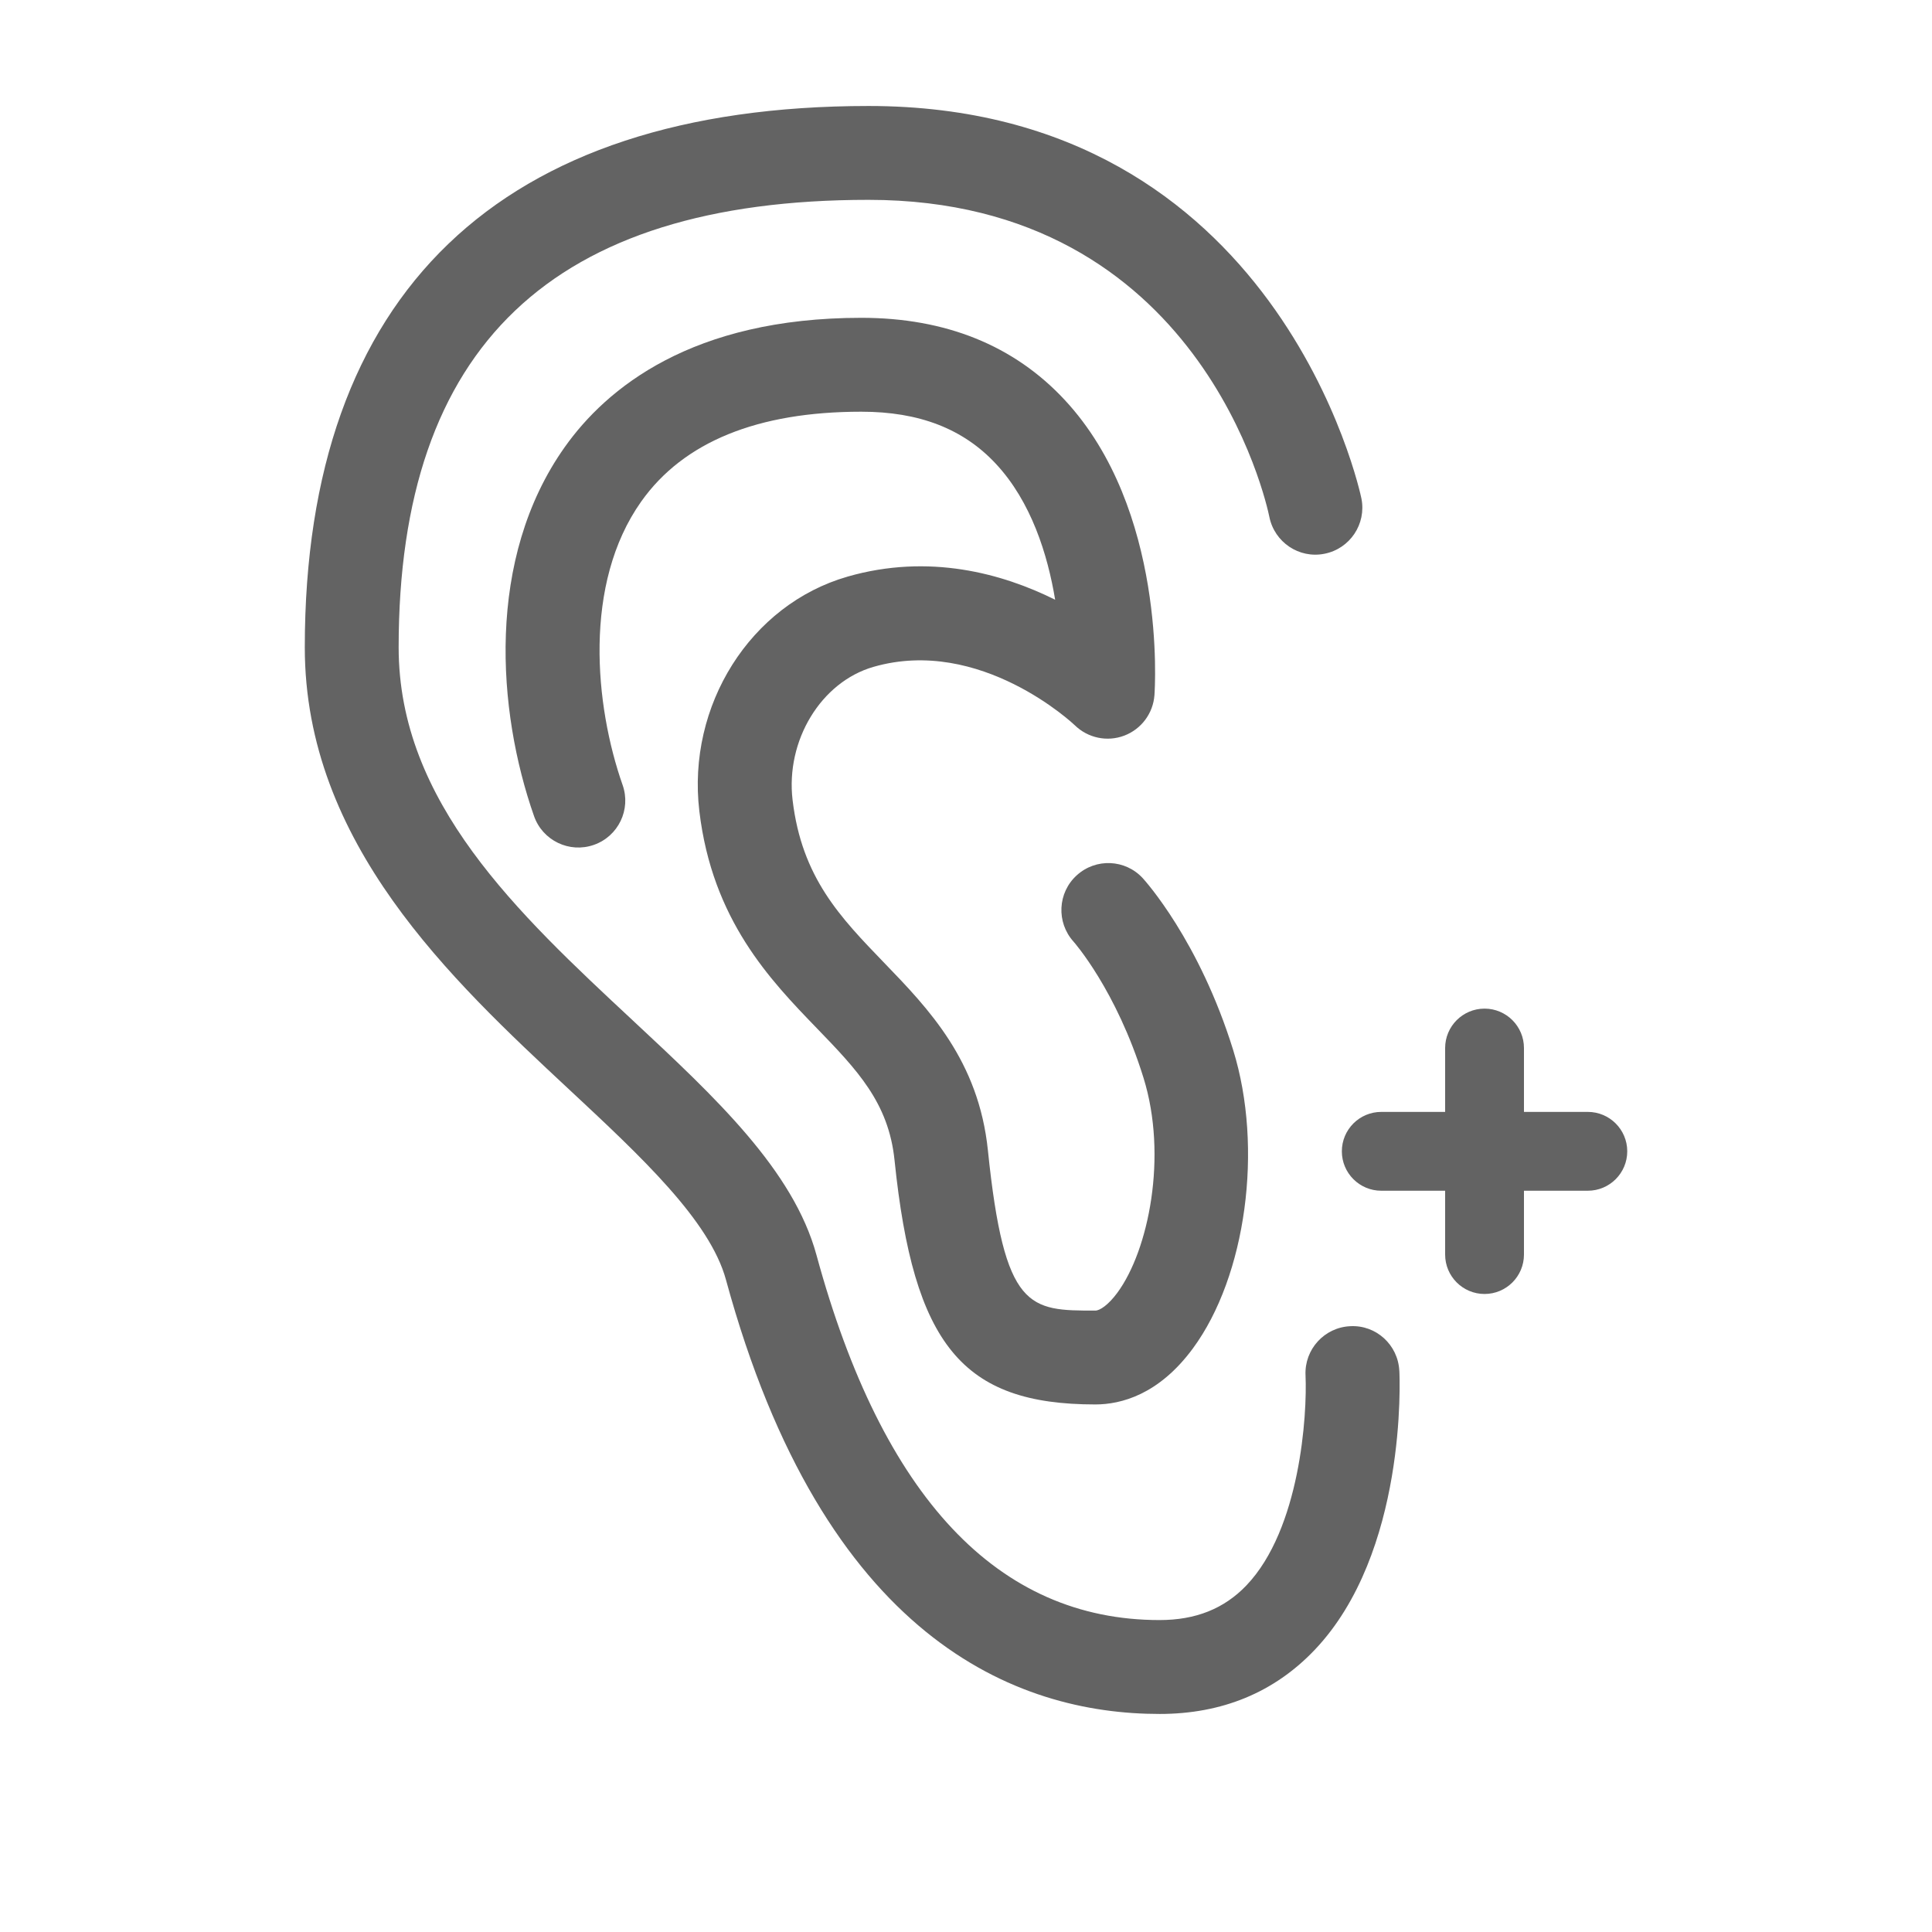
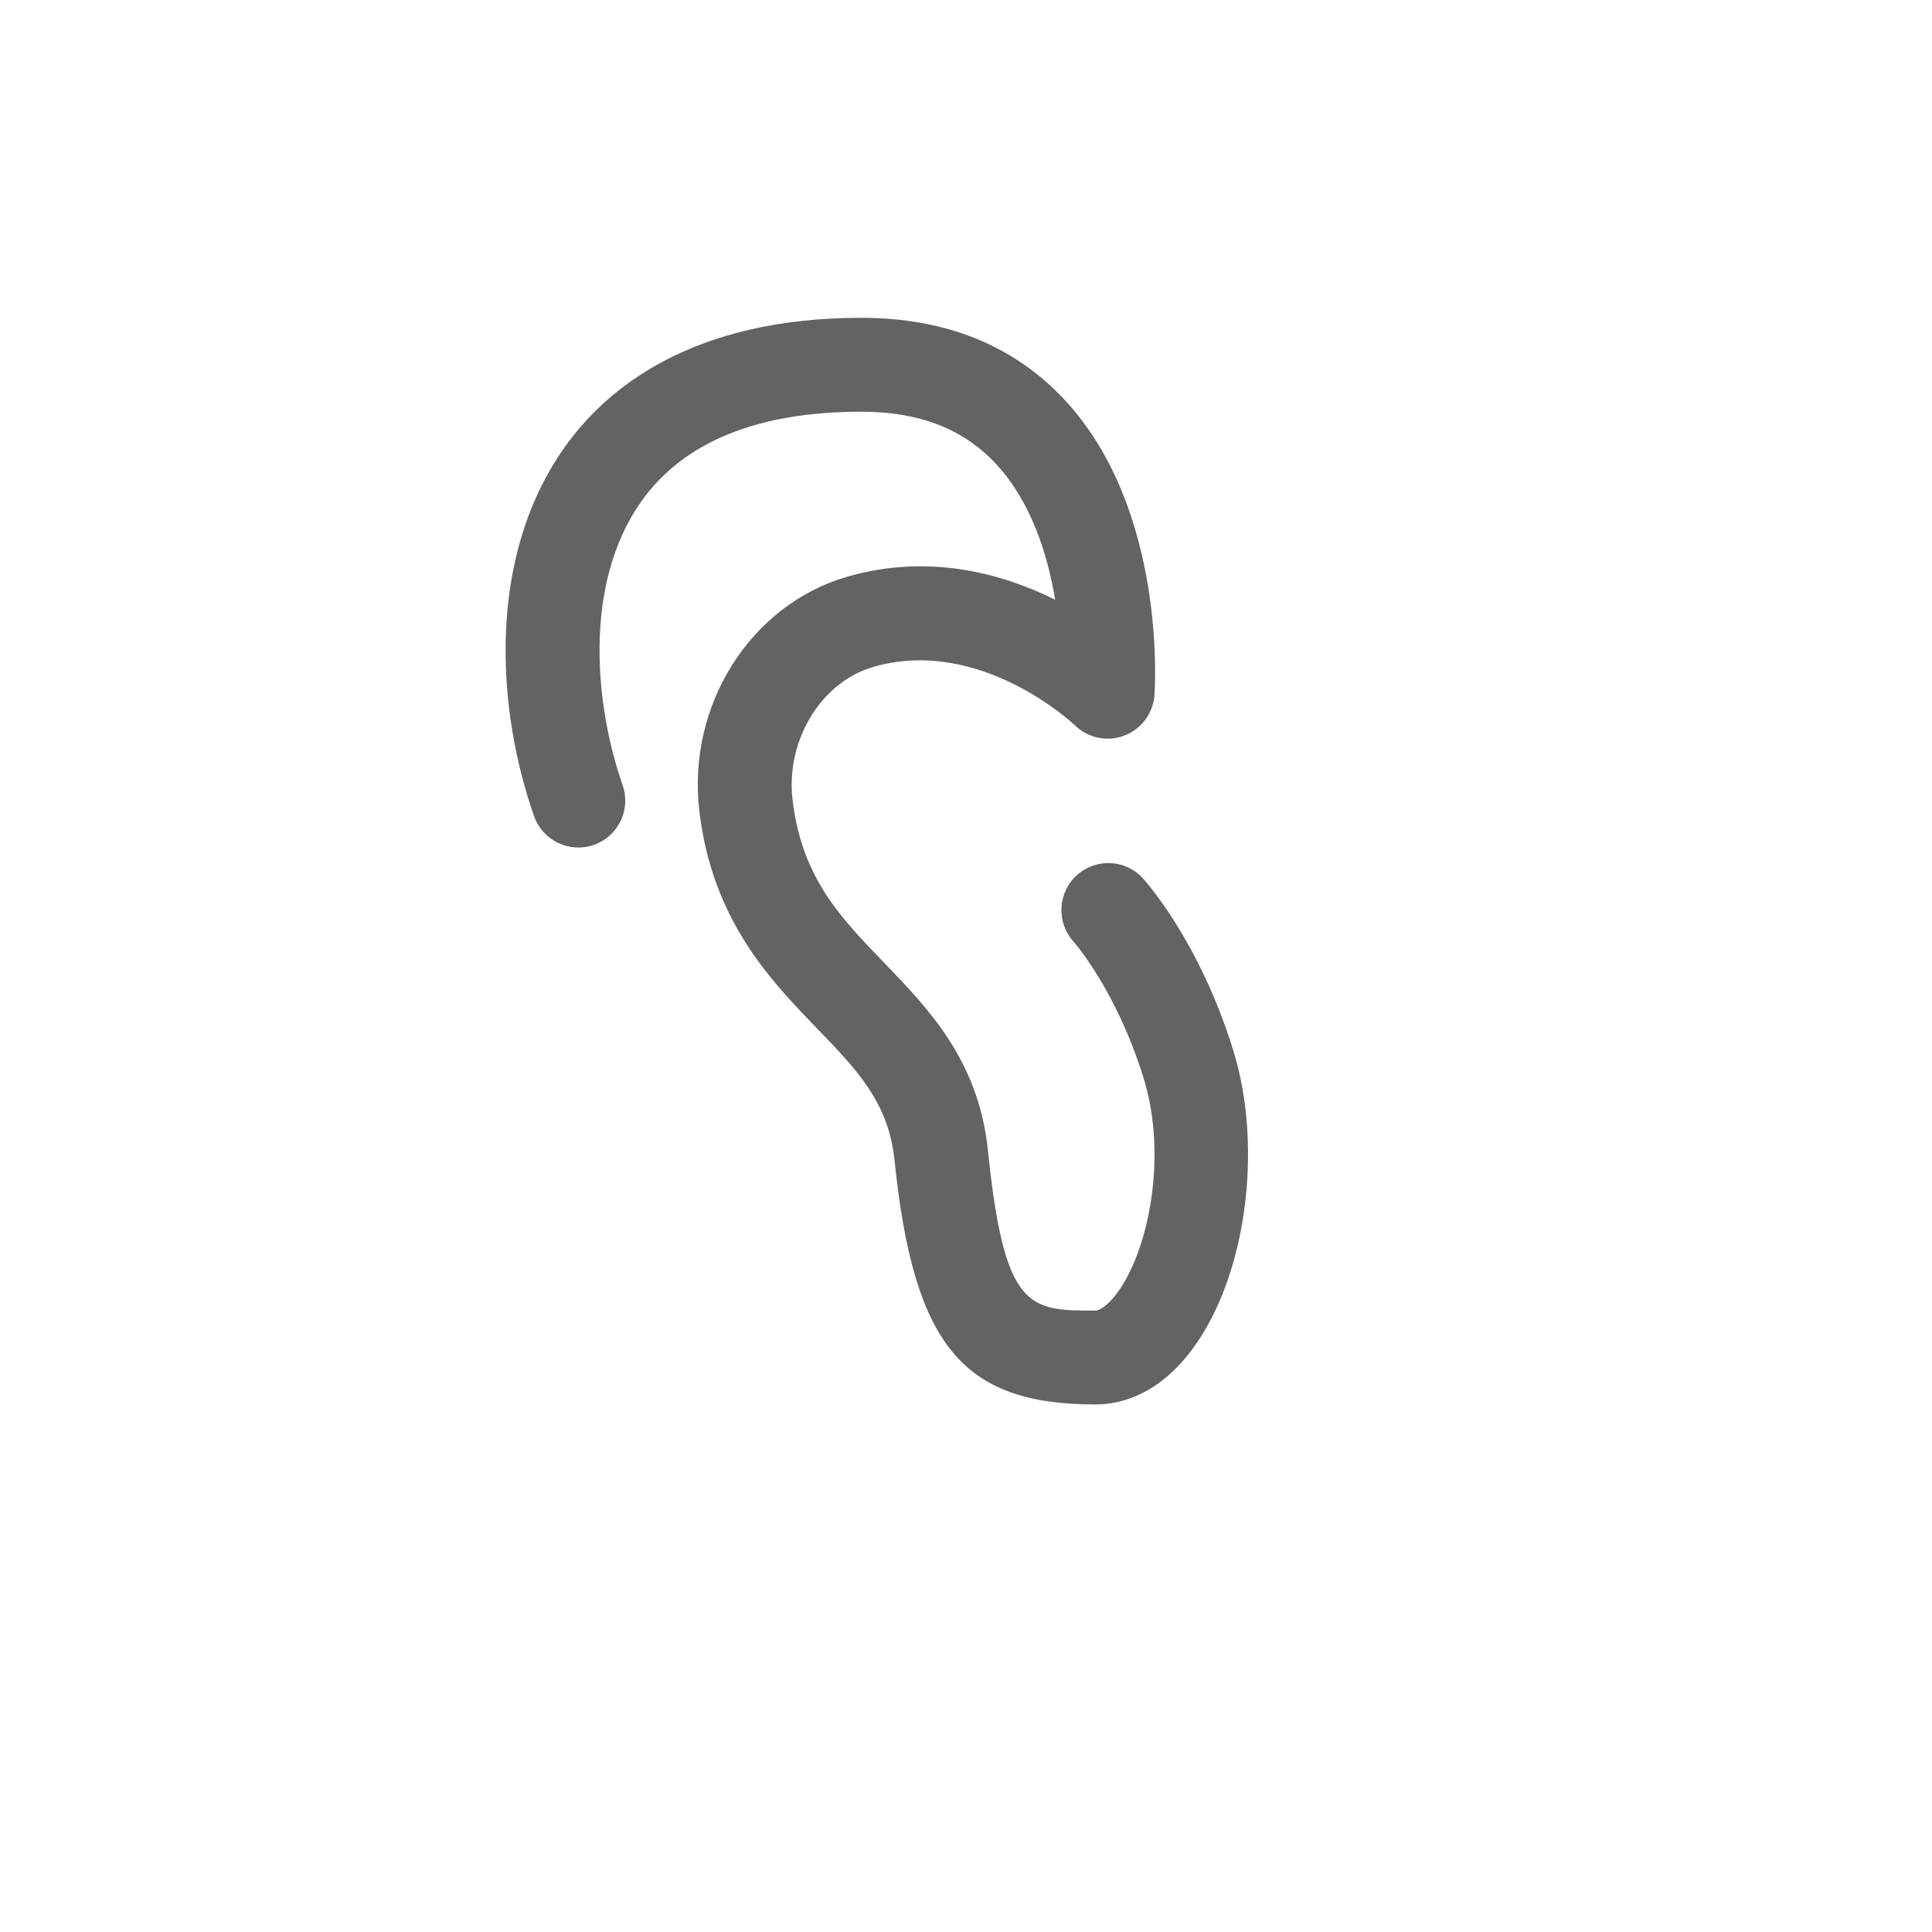
<svg xmlns="http://www.w3.org/2000/svg" id="_圖層_4" viewBox="0 0 500 500">
  <defs>
    <style>.cls-1{fill:#636363;}</style>
  </defs>
-   <path class="cls-1" d="m362.14,354.75c-.33-6.7-6.02-11.91-12.71-11.53-6.69.31-11.87,6-11.56,12.7.46,10.19-1.38,39.81-15.3,54.38-5.77,6.04-13.12,8.97-22.47,8.97-41.84,0-71.72-31.78-88.79-94.45-5.99-22-26.17-40.81-47.53-60.72-29.8-27.77-60.61-56.48-60.61-96.56,0-77.93,39.78-115.82,121.62-115.82,86.01,0,103.04,78.71,103.72,82.06,1.32,6.55,7.7,10.86,14.27,9.53,6.58-1.3,10.86-7.69,9.56-14.27-.2-1.01-21.3-101.61-127.55-101.61-95.46,0-145.91,48.45-145.91,140.12,0,50.64,37.89,85.96,68.34,114.34,18.76,17.49,36.48,34,40.66,49.32,25.31,92.87,75,112.36,112.24,112.36,16.15,0,29.64-5.57,40.1-16.56,23.95-25.16,22.03-70.35,21.93-72.26Z" />
-   <path class="cls-1" d="m219.31,149.24c-25.1,7.23-41.57,33.32-38.32,60.68,3.35,28.17,18.33,43.69,30.37,56.15,10.4,10.76,18.6,19.26,20.14,34.14,4.93,47.89,17.56,63.26,51.97,63.26,6.64,0,16.42-2.52,25.25-14.5,13.79-18.72,18.27-51.91,10.43-77.2-8.79-28.35-22.81-43.84-23.4-44.49-4.52-4.92-12.15-5.25-17.09-.75-4.95,4.49-5.32,12.16-.85,17.14.11.12,11.07,12.5,18.14,35.31,6.26,20.16,1.35,44.54-6.78,55.58-2.35,3.19-4.55,4.62-5.69,4.62-17.13,0-23.54,0-27.81-41.46-2.39-23.22-15.37-36.66-26.82-48.52-11.45-11.86-21.34-22.1-23.73-42.15-1.83-15.42,7.36-30.55,20.92-34.46,27.71-8,51.92,14.91,52.12,15.11,3.38,3.3,8.38,4.36,12.8,2.68,4.42-1.68,7.47-5.77,7.81-10.49.14-1.95,3.13-48.08-23.23-76.39-13.12-14.11-30.83-21.25-52.63-21.25-43.85,0-65.96,18.21-76.78,33.49-20.43,28.84-17.49,68.23-7.92,95.48,2.22,6.32,9.16,9.66,15.49,7.43,6.33-2.22,9.66-9.16,7.43-15.49-7.21-20.53-10.28-52.07,4.82-73.37,10.93-15.42,30.09-23.24,56.96-23.24,14.95,0,26.33,4.4,34.78,13.44,9.2,9.84,13.45,23.57,15.38,35.22-13.67-6.8-32.63-12.05-53.77-5.97Z" />
-   <path class="cls-1" d="m410.93,287.76h-16.53v-16.53c0-5.63-4.57-10.2-10.2-10.2s-10.2,4.57-10.2,10.2v16.53h-16.53c-5.63,0-10.2,4.56-10.2,10.2s4.57,10.2,10.2,10.2h16.53v16.52c0,5.63,4.57,10.2,10.2,10.2s10.2-4.57,10.2-10.2v-16.52h16.53c5.63,0,10.2-4.57,10.2-10.2s-4.57-10.2-10.2-10.2Z" />
+   <path class="cls-1" d="m219.31,149.24c-25.1,7.23-41.57,33.32-38.32,60.68,3.35,28.17,18.33,43.69,30.37,56.15,10.4,10.76,18.6,19.26,20.14,34.14,4.93,47.89,17.56,63.26,51.97,63.26,6.64,0,16.42-2.52,25.25-14.5,13.79-18.72,18.27-51.91,10.43-77.2-8.79-28.35-22.81-43.84-23.4-44.49-4.52-4.92-12.15-5.25-17.09-.75-4.95,4.49-5.32,12.16-.85,17.14.11.12,11.07,12.5,18.14,35.31,6.26,20.16,1.35,44.54-6.78,55.58-2.35,3.19-4.55,4.62-5.69,4.62-17.13,0-23.54,0-27.81-41.46-2.39-23.22-15.37-36.66-26.82-48.52-11.45-11.86-21.34-22.1-23.73-42.15-1.83-15.42,7.36-30.55,20.92-34.46,27.71-8,51.92,14.91,52.12,15.11,3.38,3.3,8.38,4.36,12.8,2.68,4.42-1.68,7.47-5.77,7.81-10.49.14-1.95,3.13-48.08-23.23-76.39-13.12-14.11-30.83-21.25-52.63-21.25-43.85,0-65.96,18.21-76.78,33.49-20.43,28.84-17.49,68.23-7.92,95.48,2.22,6.32,9.16,9.66,15.49,7.43,6.33-2.22,9.66-9.16,7.43-15.49-7.21-20.53-10.28-52.07,4.82-73.37,10.93-15.42,30.09-23.24,56.96-23.24,14.95,0,26.33,4.4,34.78,13.44,9.2,9.84,13.45,23.57,15.38,35.22-13.67-6.8-32.63-12.05-53.77-5.97" />
</svg>